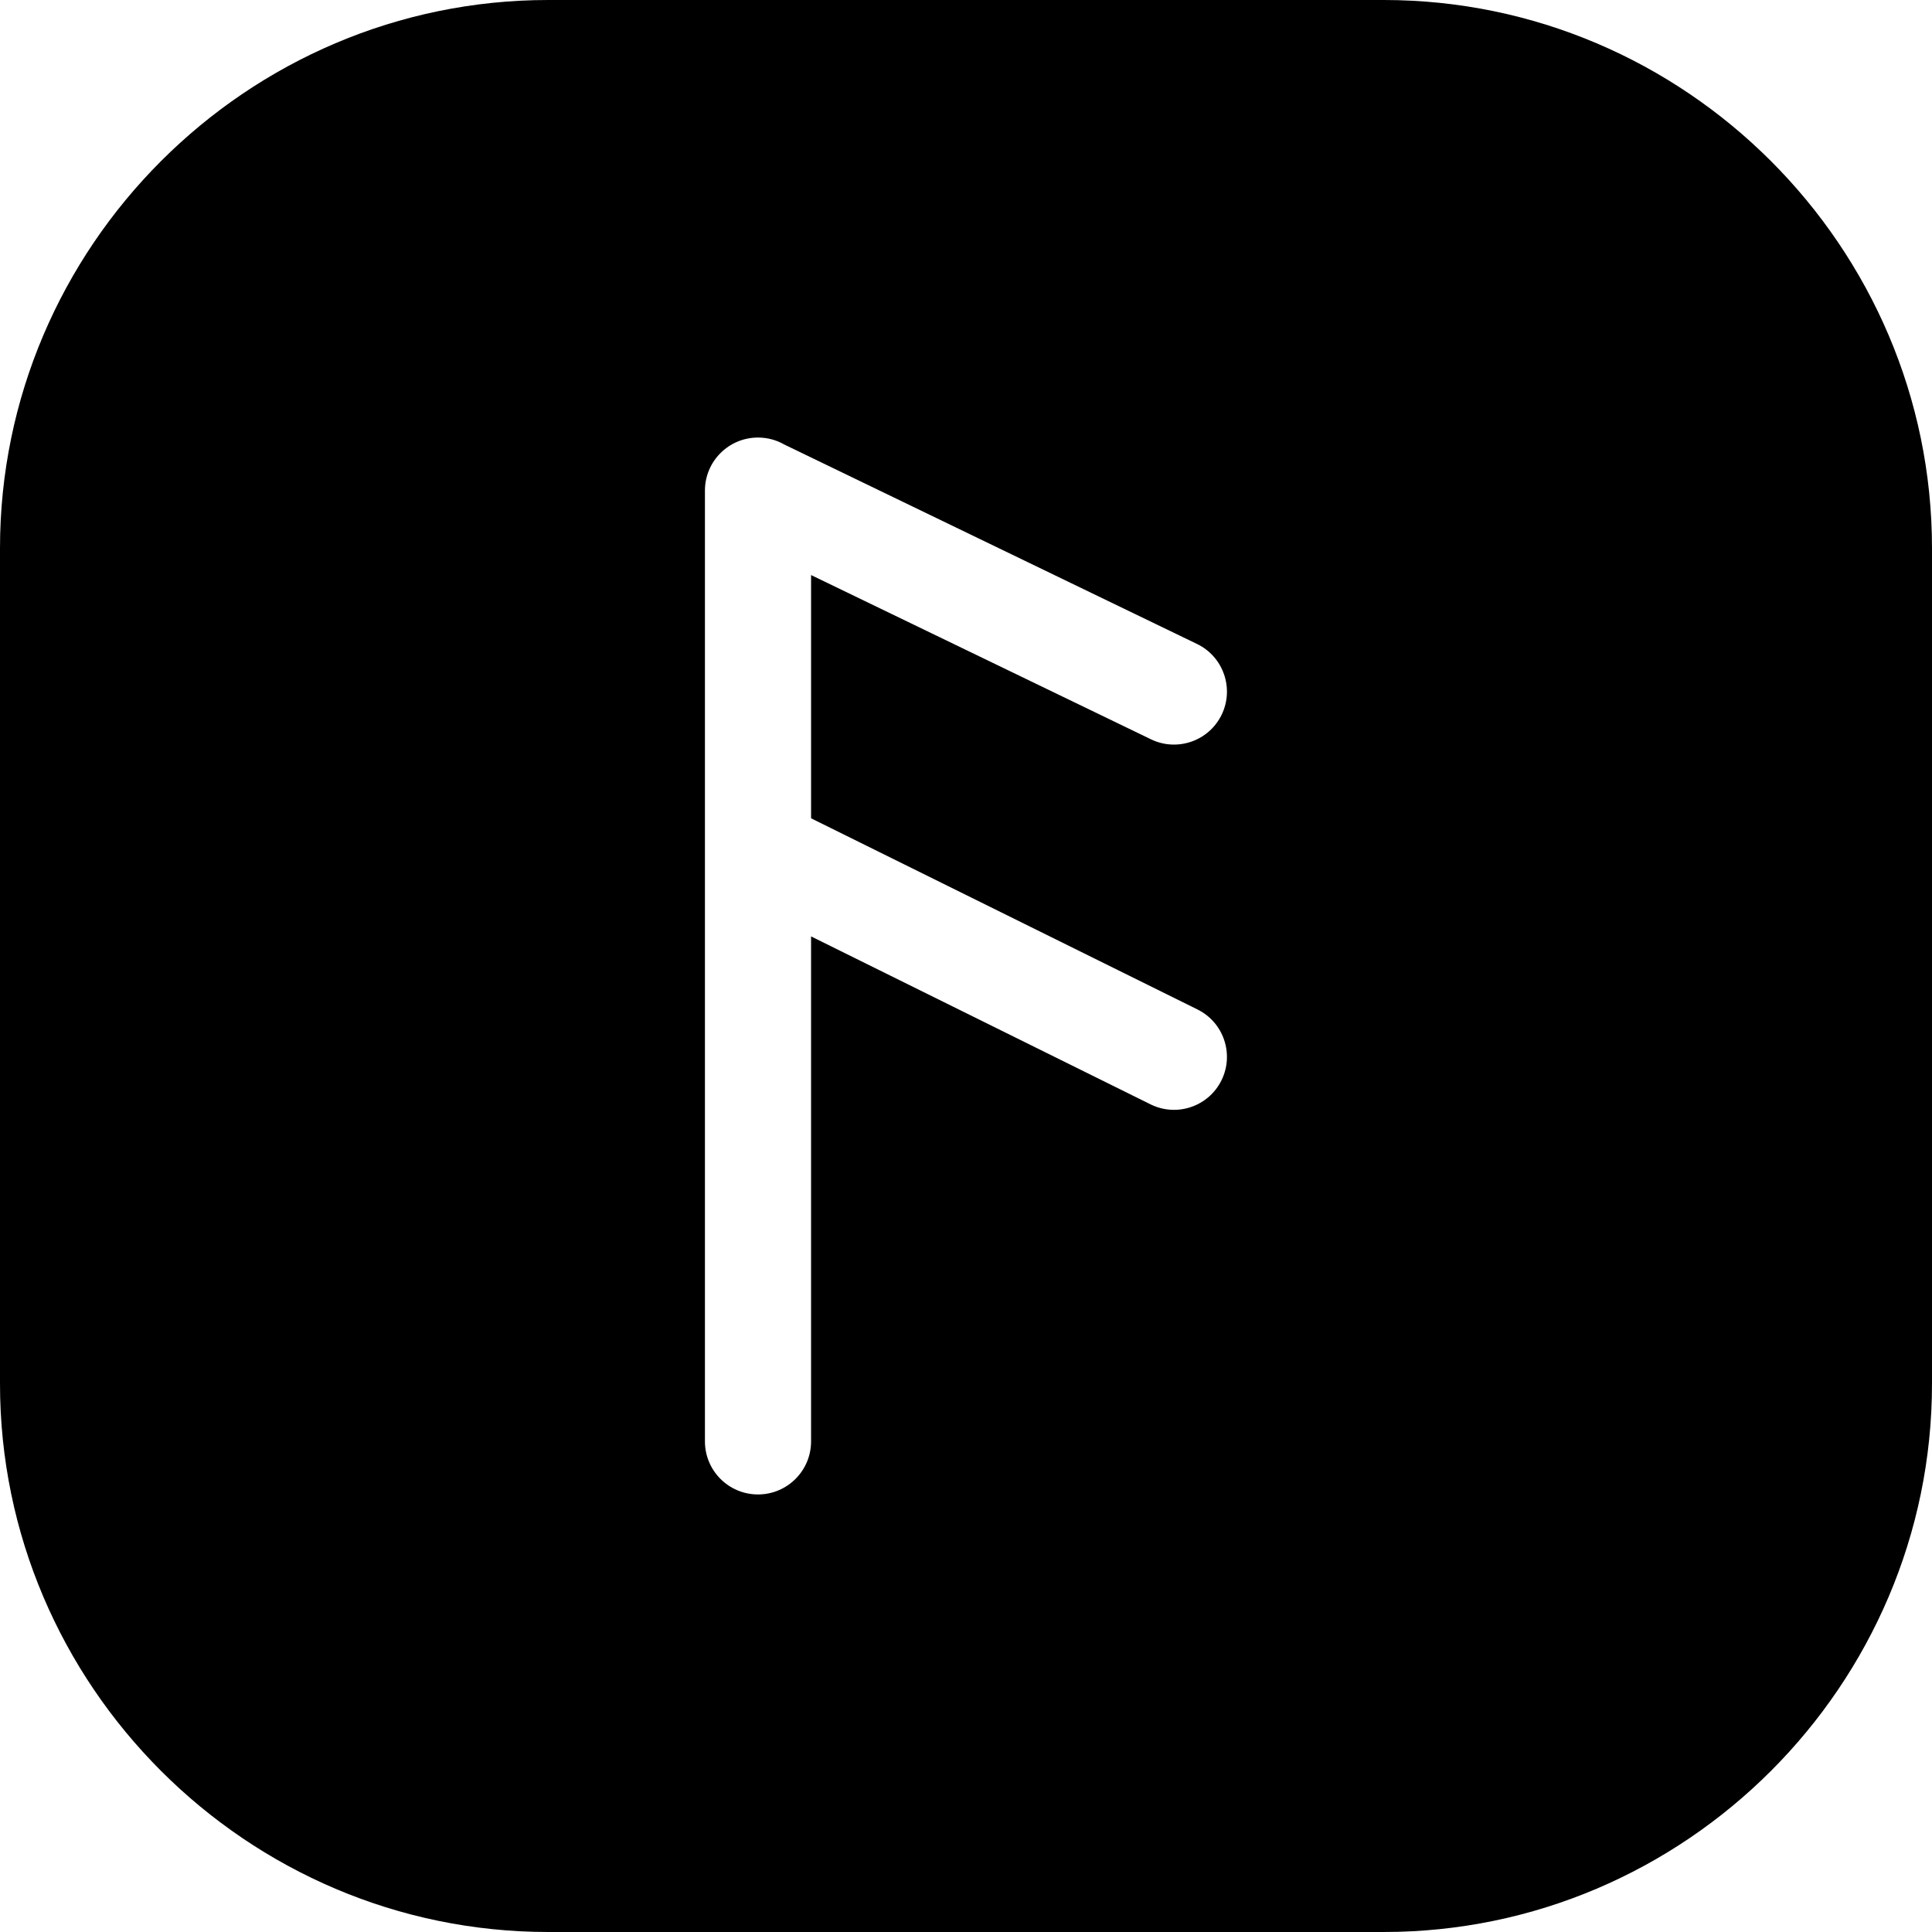
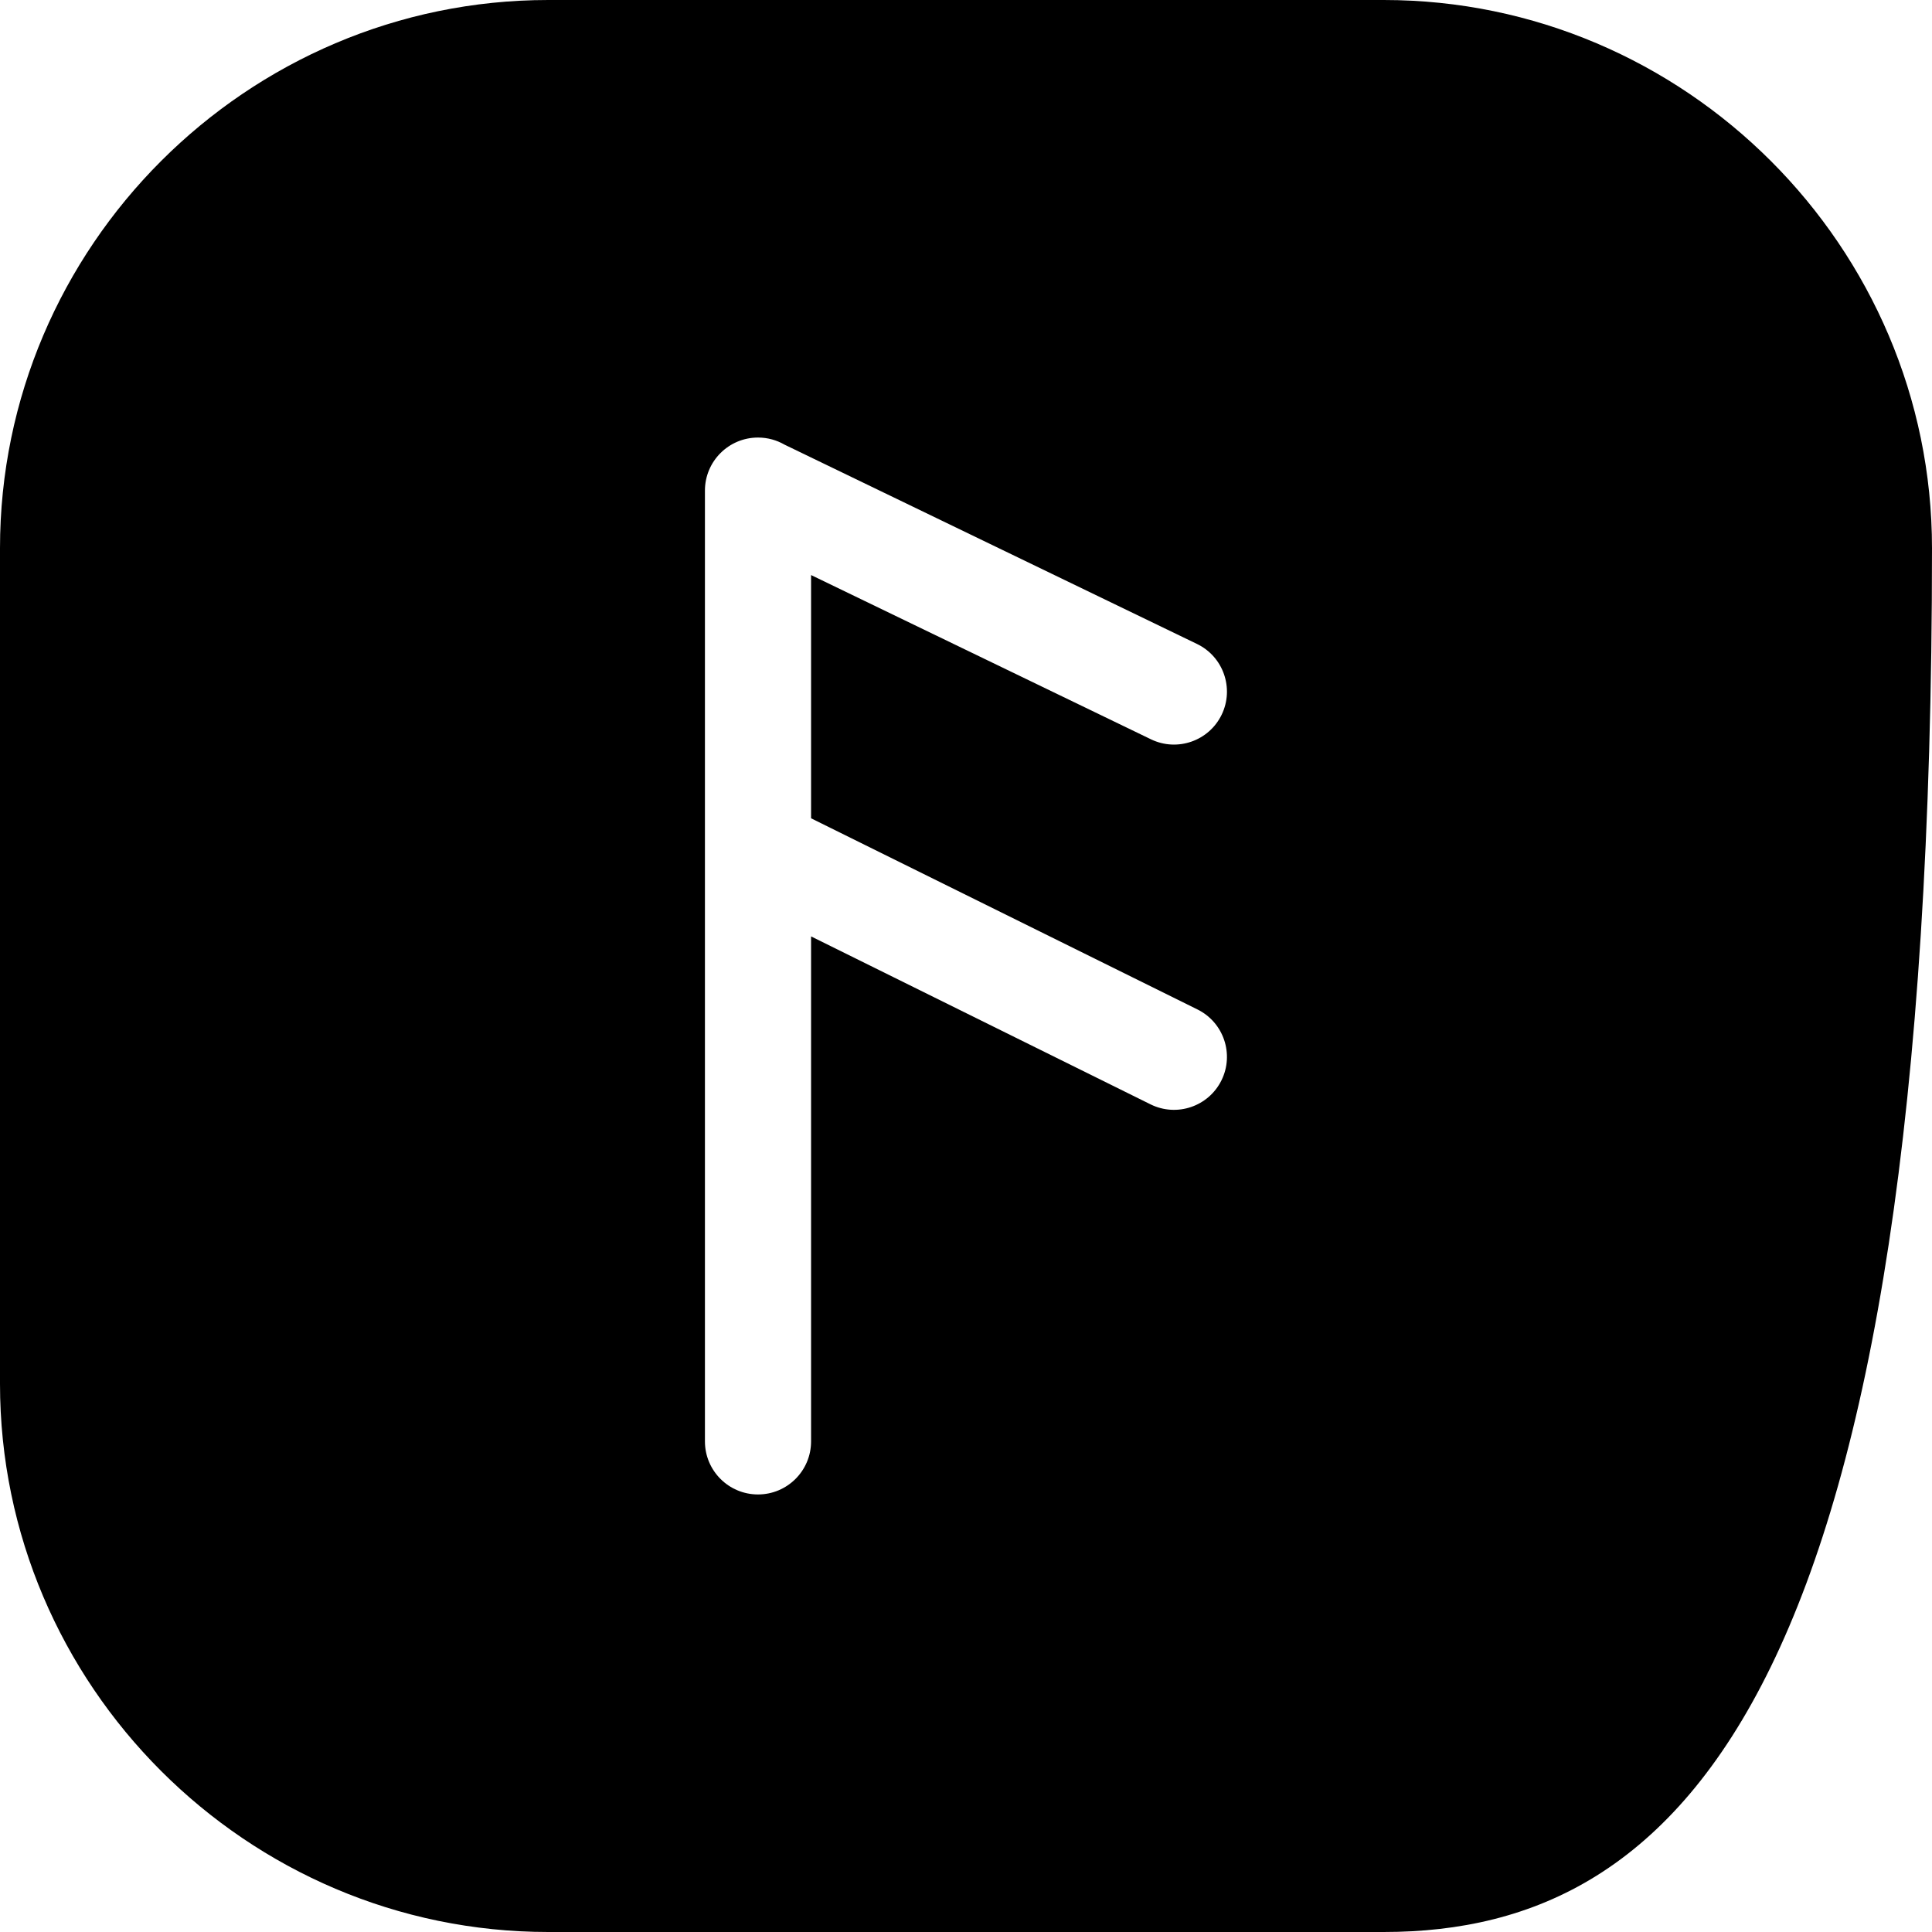
<svg xmlns="http://www.w3.org/2000/svg" shape-rendering="geometricPrecision" text-rendering="geometricPrecision" image-rendering="optimizeQuality" fill-rule="evenodd" clip-rule="evenodd" viewBox="0 0 512 512">
-   <path d="M145.304 0h221.391C446.615 0 512 65.385 512 145.304v221.391C512 446.615 446.615 512 366.695 512H145.304C65.385 512 0 446.615 0 366.695V145.304C0 65.385 65.385 0 145.304 0zm69.638 381.981c0 7.767-6.298 14.064-14.064 14.064s-14.064-6.297-14.064-14.064V130.019c0-7.767 6.298-14.064 14.064-14.064 2.554 0 4.951.681 7.015 1.873l109.328 52.83c6.977 3.366 9.903 11.755 6.537 18.732-3.367 6.977-11.755 9.903-18.732 6.537l-90.084-43.531v64.46l102.389 50.654c6.947 3.428 9.8 11.841 6.372 18.787-3.428 6.947-11.841 9.8-18.787 6.372l-89.974-44.513v133.825z" />
+   <path d="M145.304 0h221.391C446.615 0 512 65.385 512 145.304C512 446.615 446.615 512 366.695 512H145.304C65.385 512 0 446.615 0 366.695V145.304C0 65.385 65.385 0 145.304 0zm69.638 381.981c0 7.767-6.298 14.064-14.064 14.064s-14.064-6.297-14.064-14.064V130.019c0-7.767 6.298-14.064 14.064-14.064 2.554 0 4.951.681 7.015 1.873l109.328 52.83c6.977 3.366 9.903 11.755 6.537 18.732-3.367 6.977-11.755 9.903-18.732 6.537l-90.084-43.531v64.46l102.389 50.654c6.947 3.428 9.8 11.841 6.372 18.787-3.428 6.947-11.841 9.8-18.787 6.372l-89.974-44.513v133.825z" />
</svg>